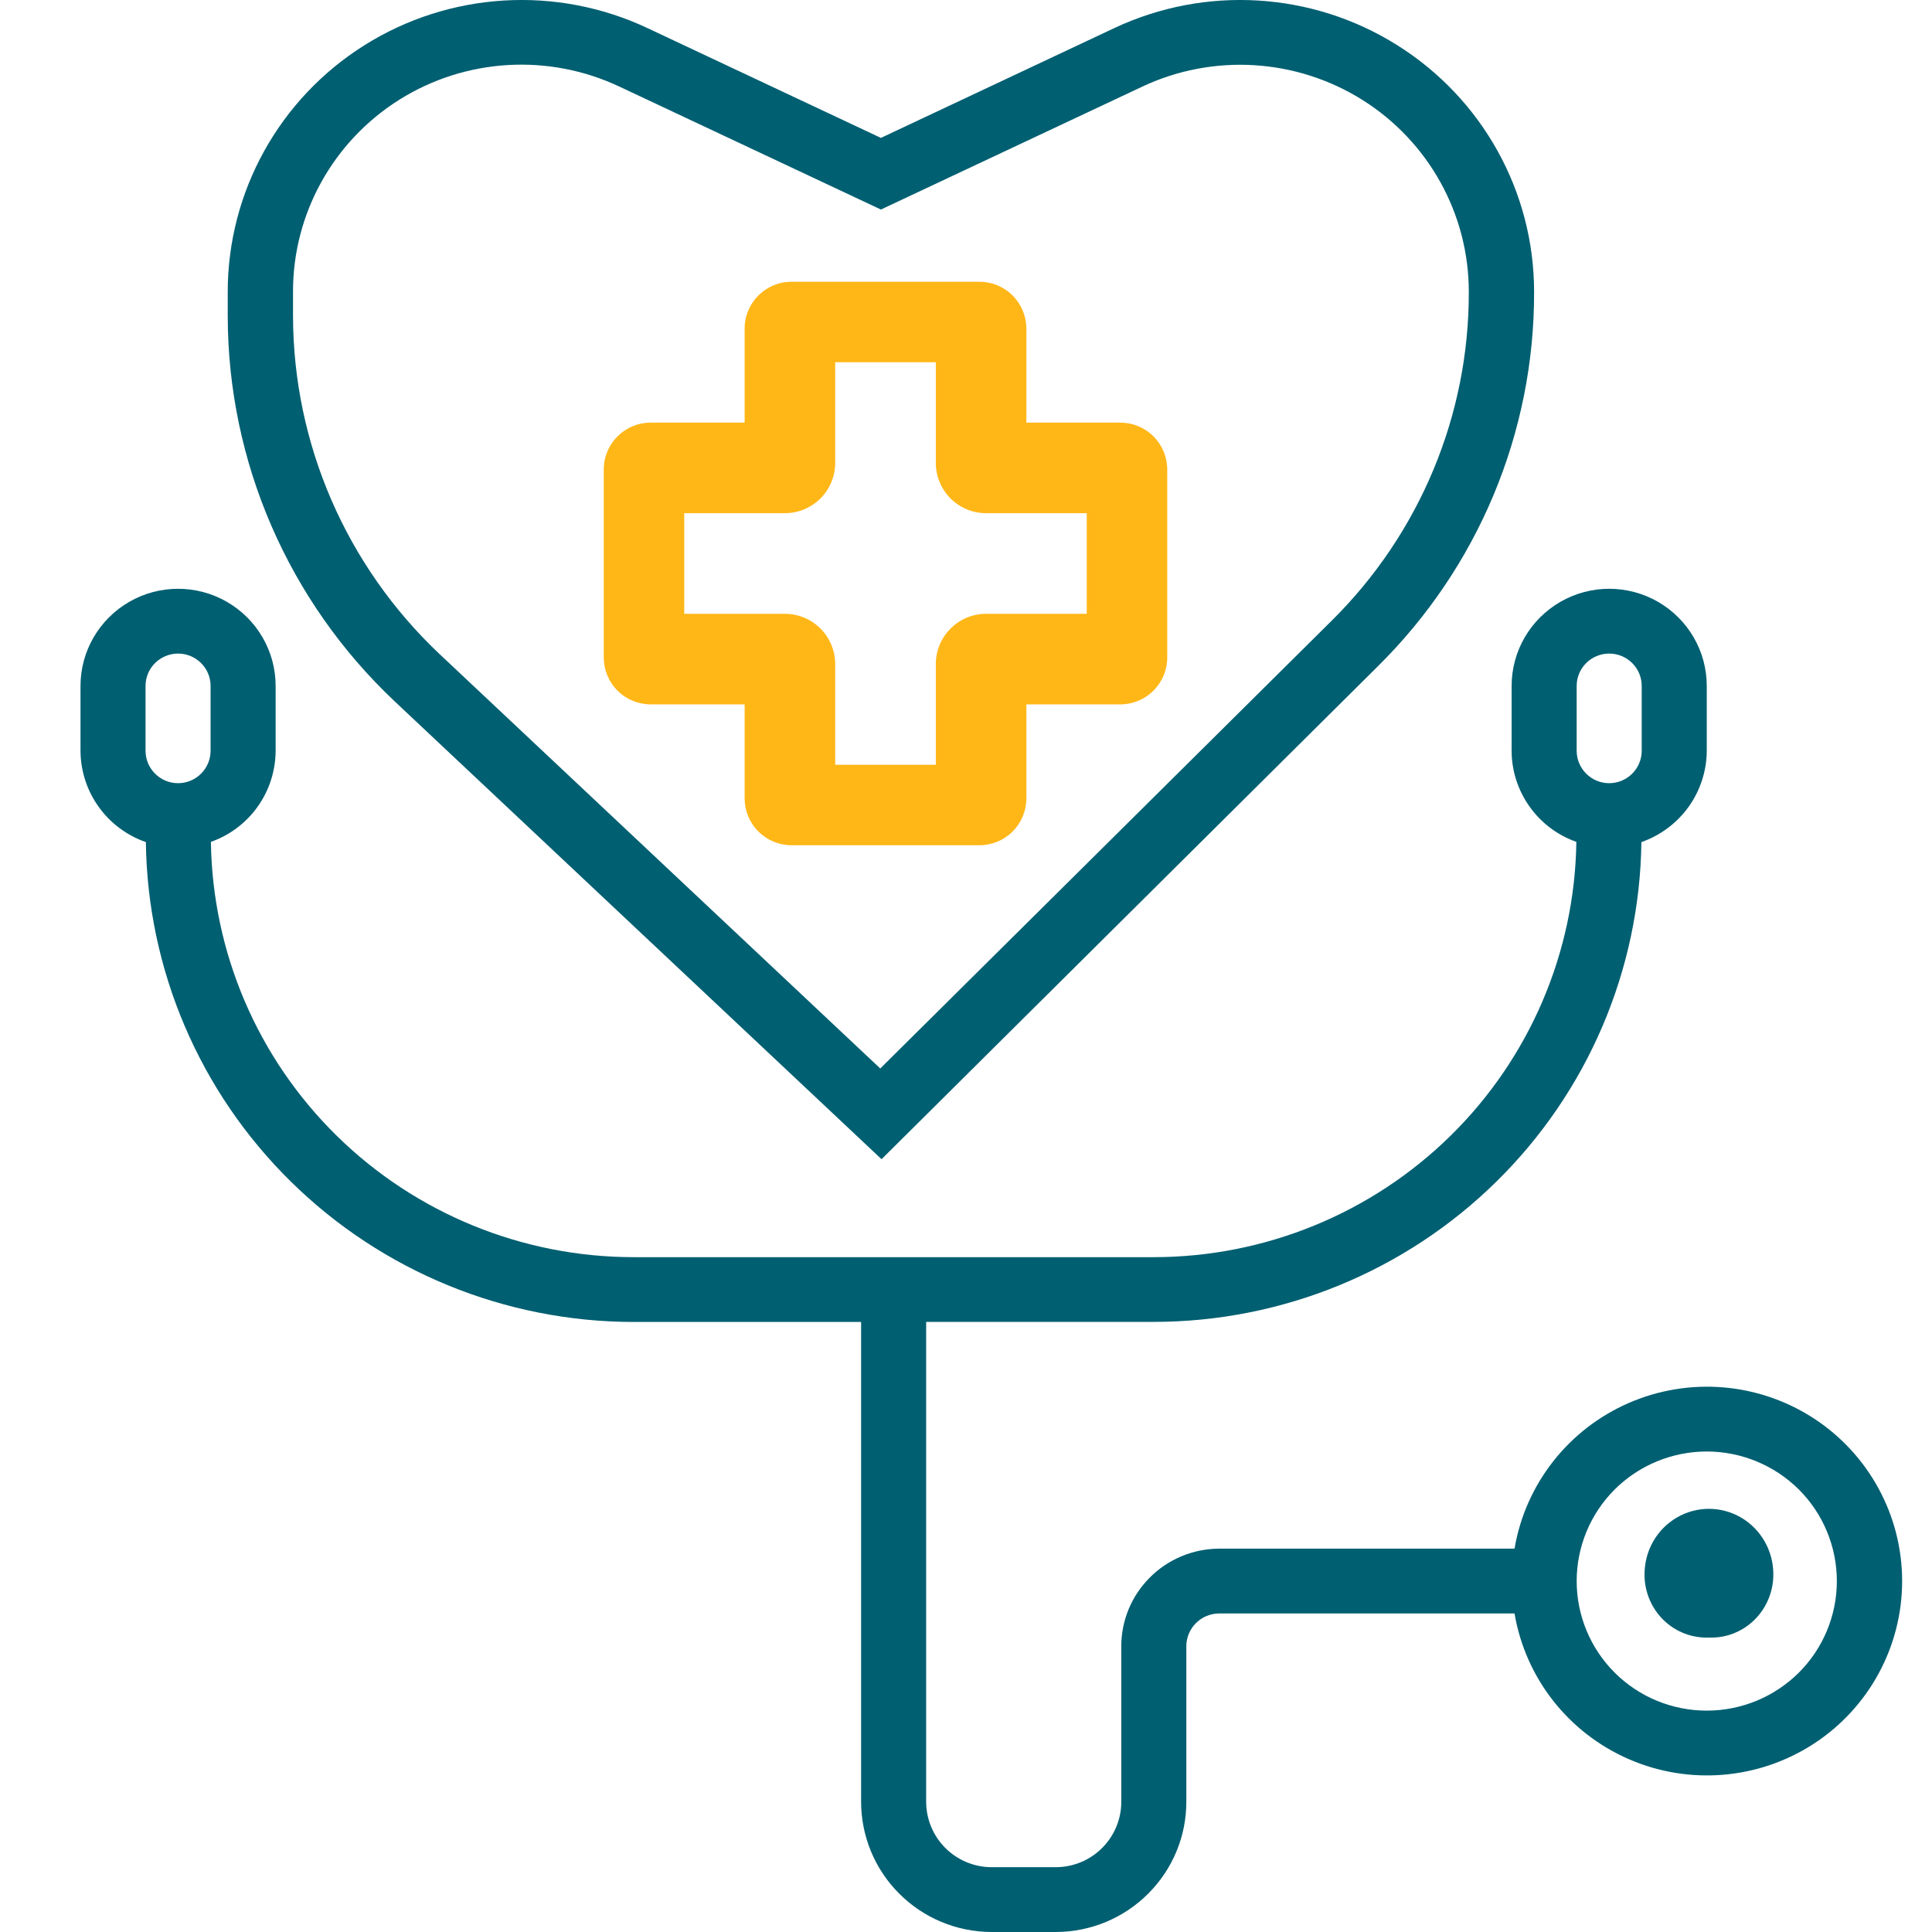
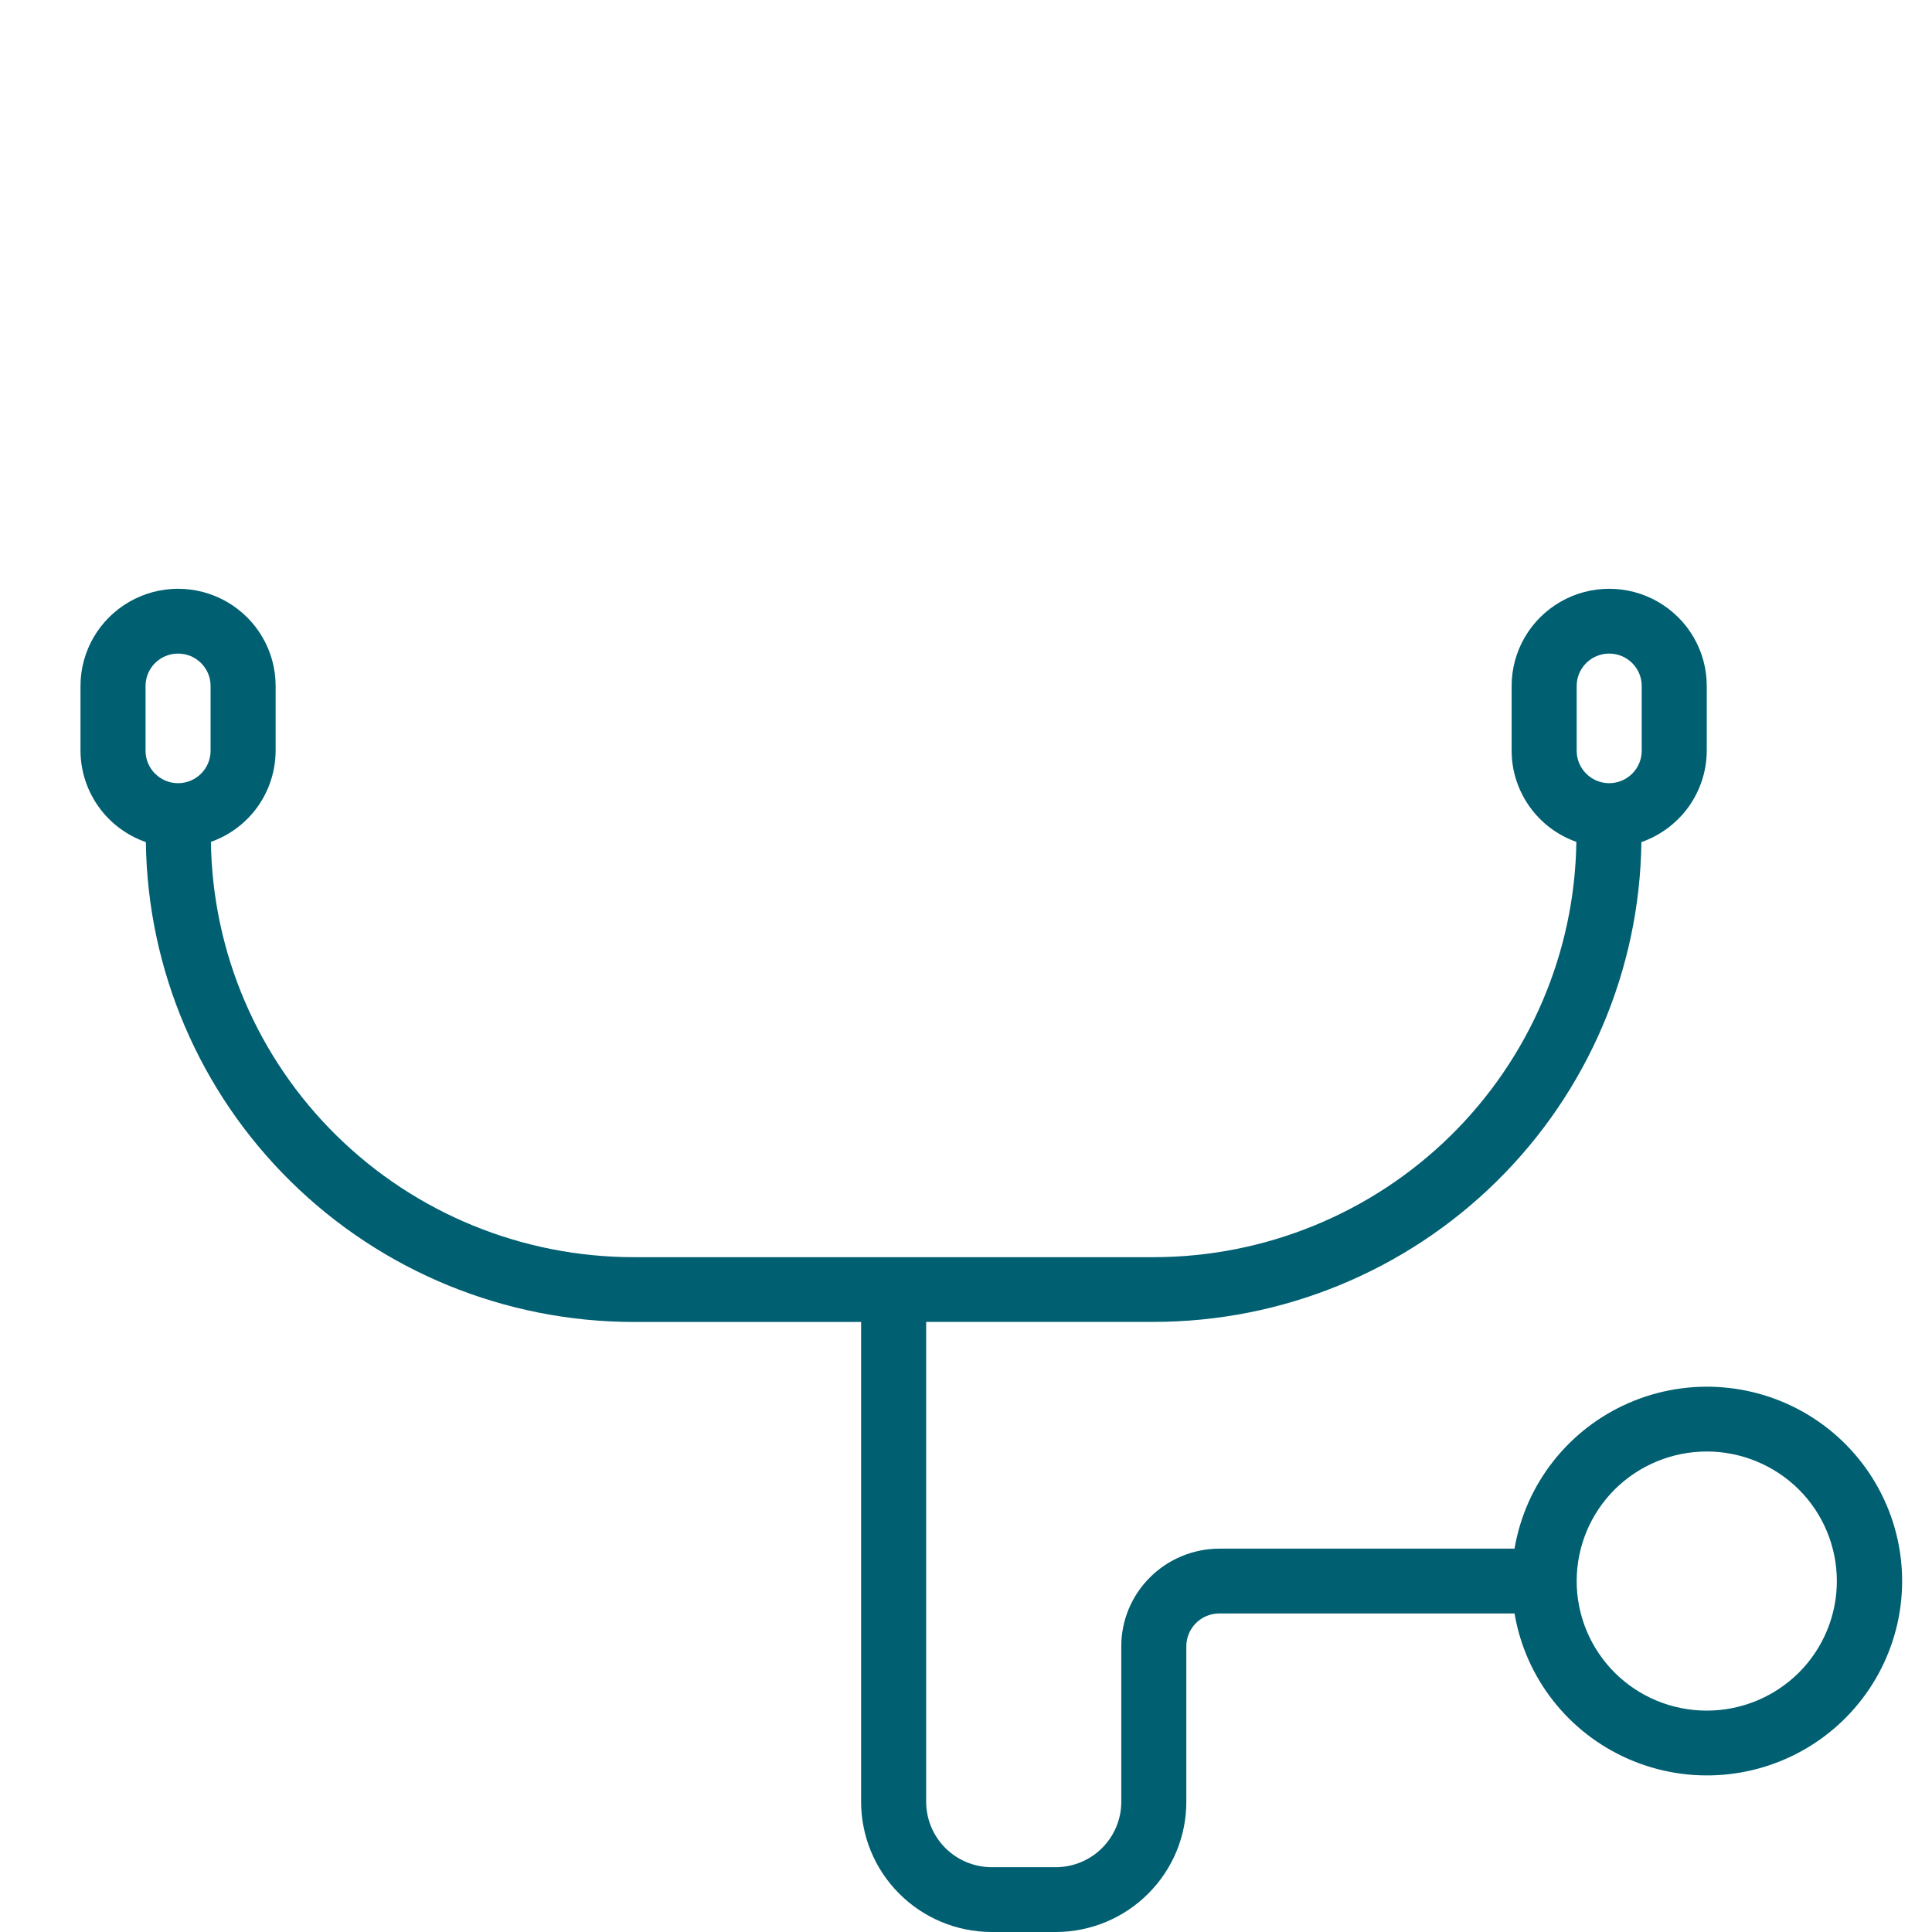
<svg xmlns="http://www.w3.org/2000/svg" width="24px" height="24px" viewBox="0 0 24 24" version="1.1">
  <title>atoms/icons/home/docs</title>
  <g id="atoms/icons/home/docs" stroke="none" stroke-width="1" fill="none" fill-rule="evenodd">
    <g id="noun-medical-1732625" transform="translate(1, 0)">
-       <path d="M9.951,14.4 L16.114,8.279 C17.362,7.047 18.062,5.371 18.057,3.625 C18.057,2.382 17.416,1.226 16.358,0.562 C15.301,-0.103 13.974,-0.183 12.842,0.349 L9.943,1.713 L7.043,0.349 C5.912,-0.183 4.585,-0.103 3.527,0.562 C2.47,1.226 1.829,2.382 1.829,3.625 L1.829,3.93 C1.832,5.737 2.58,7.464 3.9,8.71 L9.951,14.4 Z M2.64,3.625 C2.638,2.657 3.137,1.757 3.96,1.239 C4.784,0.722 5.817,0.661 6.697,1.077 L9.943,2.603 L13.188,1.077 C14.068,0.662 15.101,0.725 15.924,1.241 C16.747,1.758 17.246,2.658 17.246,3.625 C17.25,5.158 16.636,6.629 15.542,7.711 L9.935,13.273 L4.458,8.123 C3.301,7.03 2.644,5.515 2.64,3.93 L2.64,3.625 Z" id="Shape" fill="#005F71" />
-       <path d="M7.083,8.75 L8.25,8.75 L8.25,9.917 C8.25,10.071 8.311,10.22 8.421,10.329 C8.53,10.439 8.679,10.5 8.833,10.5 L11.167,10.5 C11.321,10.5 11.47,10.439 11.579,10.329 C11.689,10.22 11.75,10.071 11.75,9.917 L11.75,8.75 L12.917,8.75 C13.071,8.75 13.22,8.689 13.329,8.579 C13.439,8.47 13.5,8.321 13.5,8.167 L13.5,5.833 C13.5,5.679 13.439,5.53 13.329,5.421 C13.22,5.311 13.071,5.25 12.917,5.25 L11.75,5.25 L11.75,4.083 C11.75,3.929 11.689,3.78 11.579,3.671 C11.47,3.561 11.321,3.5 11.167,3.5 L8.833,3.5 C8.511,3.5 8.25,3.761 8.25,4.083 L8.25,5.25 L7.083,5.25 C6.761,5.25 6.5,5.511 6.5,5.833 L6.5,8.167 C6.5,8.321 6.561,8.47 6.671,8.579 C6.78,8.689 6.929,8.75 7.083,8.75 Z M7.5,6.375 L8.75,6.375 C8.916,6.375 9.075,6.309 9.192,6.192 C9.309,6.075 9.375,5.916 9.375,5.75 L9.375,4.5 L10.625,4.5 L10.625,5.75 C10.625,5.916 10.691,6.075 10.808,6.192 C10.925,6.309 11.084,6.375 11.25,6.375 L12.5,6.375 L12.5,7.625 L11.25,7.625 C10.905,7.625 10.625,7.905 10.625,8.25 L10.625,9.5 L9.375,9.5 L9.375,8.25 C9.375,8.084 9.309,7.925 9.192,7.808 C9.075,7.691 8.916,7.625 8.75,7.625 L7.5,7.625 L7.5,6.375 Z" id="Shape" fill="#FFB718" />
      <path d="M0.812,10.461 C0.832,12.048 1.479,13.563 2.613,14.678 C3.746,15.794 5.275,16.42 6.869,16.422 L9.697,16.422 L9.697,22.377 C9.696,22.806 9.865,23.217 10.168,23.521 C10.471,23.826 10.883,23.998 11.313,24 L12.121,24 C12.551,23.998 12.963,23.826 13.266,23.521 C13.569,23.217 13.739,22.806 13.737,22.377 L13.737,20.454 C13.735,20.23 13.916,20.046 14.141,20.043 L17.814,20.043 C17.95,20.846 18.484,21.527 19.234,21.853 C19.983,22.179 20.847,22.107 21.532,21.661 C22.216,21.215 22.629,20.455 22.629,19.641 C22.629,18.826 22.216,18.066 21.532,17.62 C20.847,17.174 19.983,17.102 19.234,17.428 C18.484,17.754 17.95,18.435 17.814,19.238 L14.141,19.238 C13.819,19.24 13.51,19.369 13.283,19.597 C13.055,19.825 12.928,20.133 12.929,20.454 L12.929,22.377 C12.931,22.592 12.846,22.799 12.695,22.952 C12.544,23.106 12.337,23.193 12.121,23.195 L11.313,23.195 C11.097,23.193 10.891,23.106 10.739,22.952 C10.588,22.799 10.504,22.592 10.505,22.377 L10.505,16.421 L13.333,16.421 C14.927,16.42 16.455,15.794 17.589,14.678 C18.723,13.563 19.37,12.048 19.39,10.461 C19.626,10.378 19.831,10.225 19.977,10.022 C20.122,9.819 20.201,9.576 20.202,9.326 L20.202,8.521 C20.202,8.09 19.971,7.692 19.596,7.476 C19.221,7.26 18.759,7.26 18.384,7.476 C18.009,7.692 17.778,8.09 17.778,8.521 L17.778,9.326 C17.778,9.575 17.856,9.816 18,10.019 C18.144,10.222 18.347,10.375 18.582,10.458 C18.563,11.832 18.001,13.144 17.019,14.109 C16.037,15.074 14.713,15.616 13.333,15.617 L6.869,15.617 C5.489,15.616 4.165,15.074 3.183,14.109 C2.2,13.144 1.639,11.832 1.62,10.458 C1.855,10.375 2.058,10.222 2.202,10.019 C2.346,9.816 2.423,9.574 2.424,9.326 L2.424,8.521 C2.424,8.09 2.193,7.692 1.818,7.476 C1.443,7.26 0.981,7.26 0.606,7.476 C0.231,7.692 0,8.09 0,8.521 L0,9.326 C0.001,9.576 0.08,9.819 0.225,10.022 C0.37,10.225 0.575,10.378 0.812,10.461 L0.812,10.461 Z M20.202,18.031 C20.63,18.031 21.041,18.201 21.345,18.502 C21.648,18.804 21.818,19.214 21.818,19.641 C21.818,20.067 21.648,20.477 21.345,20.779 C21.041,21.081 20.63,21.25 20.202,21.25 C19.773,21.25 19.362,21.081 19.059,20.779 C18.756,20.477 18.586,20.067 18.586,19.641 C18.586,19.214 18.756,18.804 19.059,18.502 C19.362,18.201 19.773,18.031 20.202,18.031 Z M18.586,8.521 C18.586,8.299 18.767,8.119 18.99,8.119 C19.213,8.119 19.394,8.299 19.394,8.521 L19.394,9.326 C19.394,9.548 19.213,9.729 18.99,9.729 C18.767,9.729 18.586,9.548 18.586,9.326 L18.586,8.521 Z M0.808,8.521 C0.808,8.299 0.989,8.119 1.212,8.119 C1.435,8.119 1.616,8.299 1.616,8.521 L1.616,9.326 C1.616,9.548 1.435,9.729 1.212,9.729 C0.989,9.729 0.808,9.548 0.808,9.326 L0.808,8.521 Z" id="Shape" fill="#005F71" />
-       <path d="M20.229,20.342 C20.439,20.351 20.643,20.271 20.794,20.123 C20.945,19.974 21.03,19.769 21.029,19.556 C21.029,19.265 20.876,18.997 20.629,18.852 C20.381,18.707 20.076,18.707 19.829,18.852 C19.581,18.997 19.429,19.265 19.429,19.556 C19.427,19.769 19.512,19.974 19.663,20.123 C19.814,20.271 20.019,20.351 20.229,20.342 L20.229,20.342 Z" id="Path" fill="#005F71" />
    </g>
  </g>
</svg>